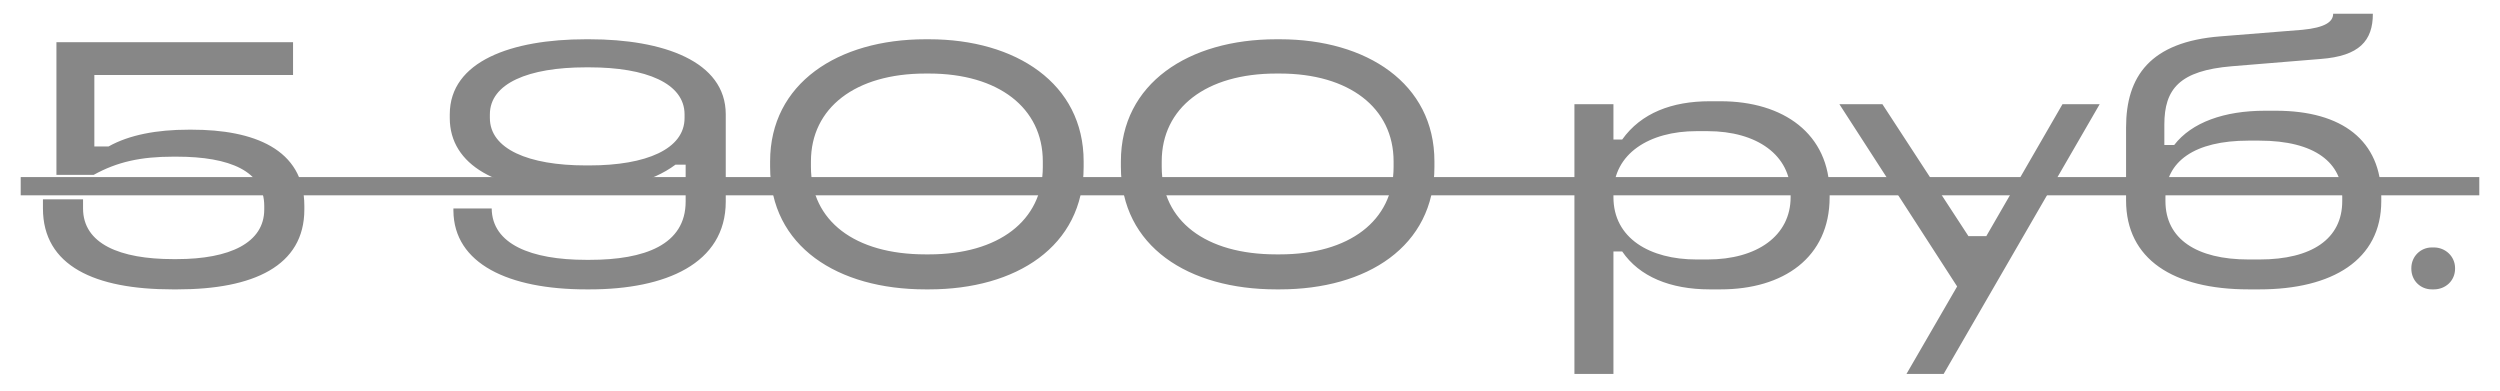
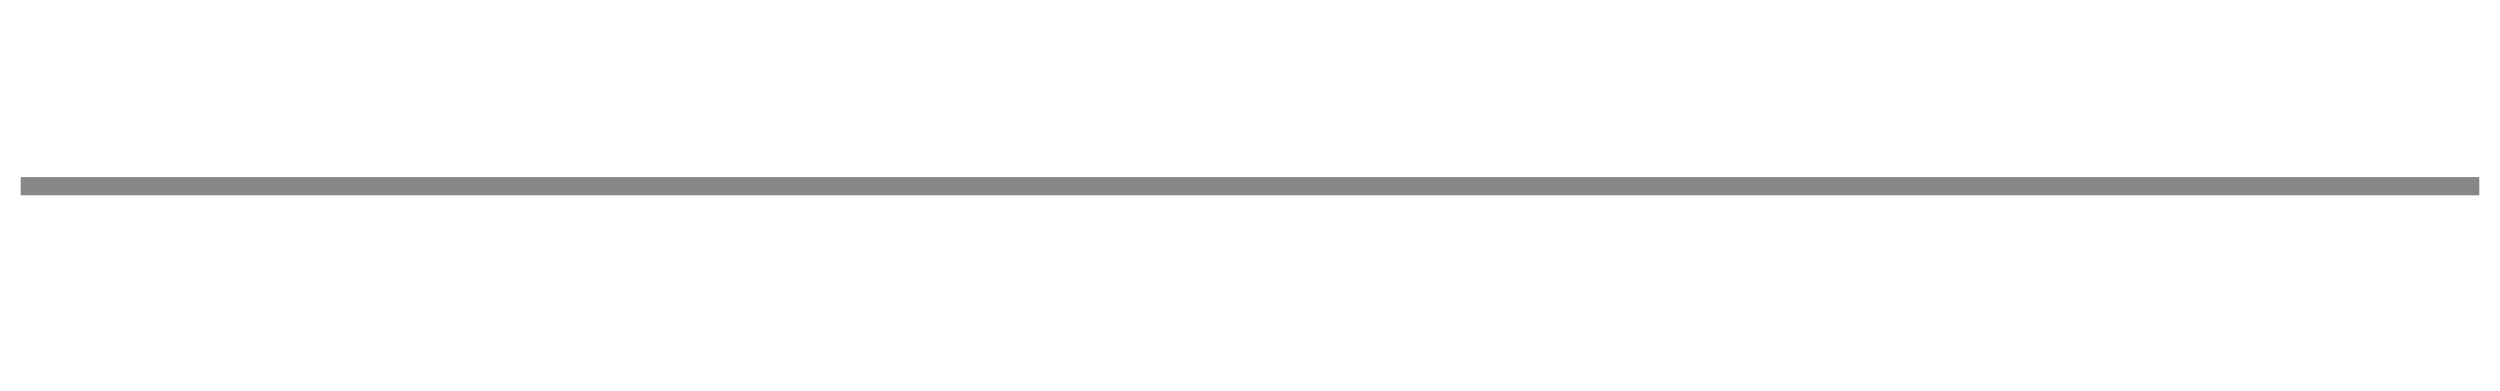
<svg xmlns="http://www.w3.org/2000/svg" width="96" height="15" viewBox="0 0 96 15" fill="none">
-   <path d="M2.167 1.62H11.253V2.88H3.623V5.624H4.169C4.967 5.176 6.031 4.98 7.235 4.98H7.375C9.713 4.98 11.687 5.708 11.687 7.906V8.046C11.687 10.216 9.727 11.112 6.815 11.112H6.619C3.651 11.112 1.649 10.216 1.649 8.004V7.654H3.189V8.004C3.189 9.362 4.603 9.95 6.647 9.95H6.787C8.831 9.95 10.147 9.32 10.147 8.046V7.906C10.147 6.576 8.831 6.016 6.787 6.016H6.647C5.415 6.016 4.505 6.212 3.595 6.716H2.167V1.62ZM22.647 11.112H22.507C19.539 11.112 17.425 10.132 17.411 8.088V8.004H18.881C18.895 9.376 20.393 9.978 22.507 9.978H22.647C24.747 9.978 26.329 9.404 26.329 7.738V6.324H25.937C25.041 6.996 23.641 7.346 22.073 7.346H21.933C19.133 7.346 17.271 6.352 17.271 4.532V4.392C17.271 2.348 19.651 1.508 22.493 1.508H22.633C25.461 1.508 27.869 2.348 27.869 4.392V7.738C27.869 10.132 25.545 11.112 22.647 11.112ZM22.633 6.352C24.817 6.352 26.287 5.722 26.287 4.532V4.392C26.287 3.202 24.817 2.586 22.633 2.586H22.493C20.295 2.586 18.811 3.202 18.811 4.392V4.532C18.811 5.722 20.295 6.352 22.493 6.352H22.633ZM35.536 1.508H35.676C39.008 1.508 41.612 3.202 41.612 6.198V6.408C41.612 9.474 39.008 11.112 35.676 11.112H35.536C32.176 11.112 29.572 9.474 29.572 6.408V6.198C29.572 3.202 32.176 1.508 35.536 1.508ZM35.536 2.824C32.848 2.824 31.14 4.14 31.14 6.198V6.408C31.14 8.48 32.82 9.768 35.536 9.768H35.676C38.336 9.768 40.044 8.48 40.044 6.408V6.198C40.044 4.14 38.336 2.824 35.676 2.824H35.536ZM49.006 1.508H49.146C52.478 1.508 55.082 3.202 55.082 6.198V6.408C55.082 9.474 52.478 11.112 49.146 11.112H49.006C45.646 11.112 43.042 9.474 43.042 6.408V6.198C43.042 3.202 45.646 1.508 49.006 1.508ZM49.006 2.824C46.318 2.824 44.61 4.14 44.61 6.198V6.408C44.61 8.48 46.29 9.768 49.006 9.768H49.146C51.806 9.768 53.514 8.48 53.514 6.408V6.198C53.514 4.14 51.806 2.824 49.146 2.824H49.006ZM65.652 3.888H66.072C68.48 3.888 70.258 5.134 70.258 7.43V7.57C70.258 9.894 68.48 11.112 66.072 11.112H65.652C64.14 11.112 62.95 10.622 62.292 9.656H61.956V14.36H60.458V4H61.956V5.358H62.292C63.02 4.336 64.21 3.888 65.652 3.888ZM65.568 5.036H65.148C63.328 5.036 61.956 5.904 61.956 7.43V7.57C61.956 9.152 63.356 9.964 65.148 9.964H65.568C67.472 9.964 68.76 9.054 68.76 7.57V7.43C68.76 5.96 67.472 5.036 65.568 5.036ZM70.632 4H72.284L75.588 9.068H76.274L79.2 4H80.628L74.636 14.36H73.208L75.154 11L70.632 4ZM89.593 0.528H91.118C91.118 1.564 90.6 2.152 89.117 2.264L85.701 2.544C83.698 2.712 83.111 3.412 83.111 4.784V5.568H83.489C84.16 4.7 85.406 4.252 86.975 4.252H87.394C89.942 4.252 91.441 5.4 91.441 7.556V7.724C91.441 9.978 89.564 11.112 86.764 11.112H86.344C83.447 11.112 81.641 9.95 81.641 7.696V4.896C81.641 2.936 82.564 1.606 85.266 1.396L88.416 1.144C89.284 1.06 89.593 0.836 89.593 0.528ZM86.344 5.4C84.272 5.4 83.153 6.198 83.153 7.556V7.724C83.153 9.18 84.356 9.964 86.344 9.964H86.764C88.781 9.964 89.942 9.166 89.942 7.724V7.556C89.942 6.268 88.921 5.4 86.751 5.4H86.344ZM94.275 10.314C94.275 10.79 93.897 11.112 93.463 11.112H93.379C92.959 11.112 92.595 10.79 92.595 10.314V10.3C92.595 9.838 92.959 9.502 93.379 9.502H93.463C93.897 9.502 94.275 9.838 94.275 10.3V10.314Z" fill="#878787" />
  <path d="M0.795 6.8H95.205V7.5H0.795V6.8Z" fill="#878787" />
</svg>